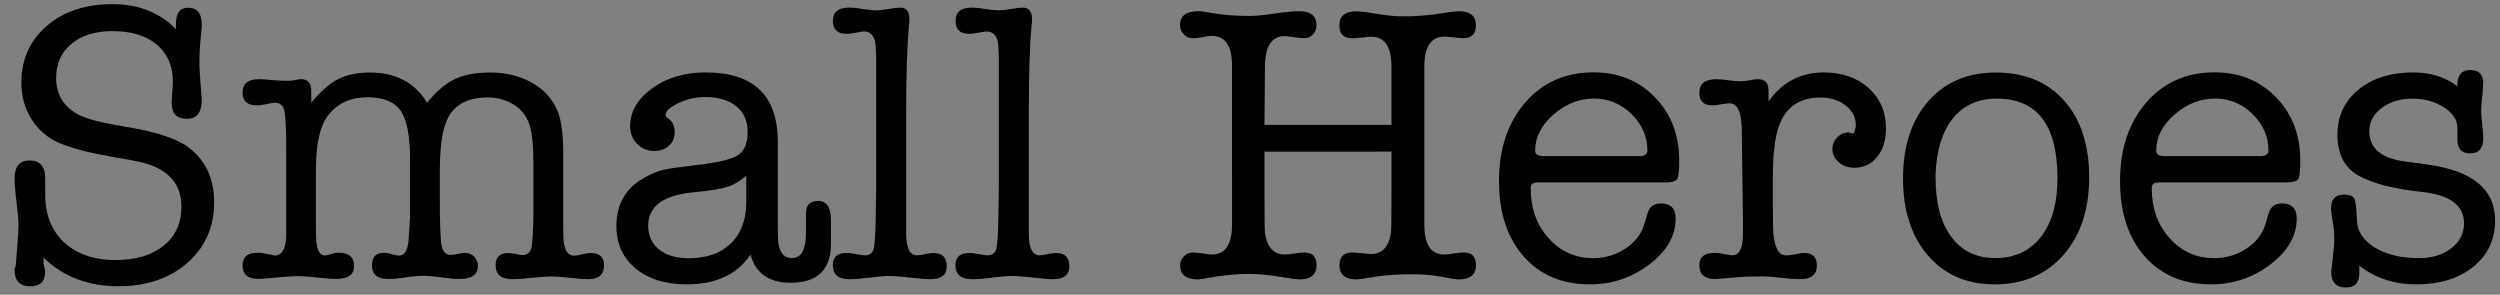
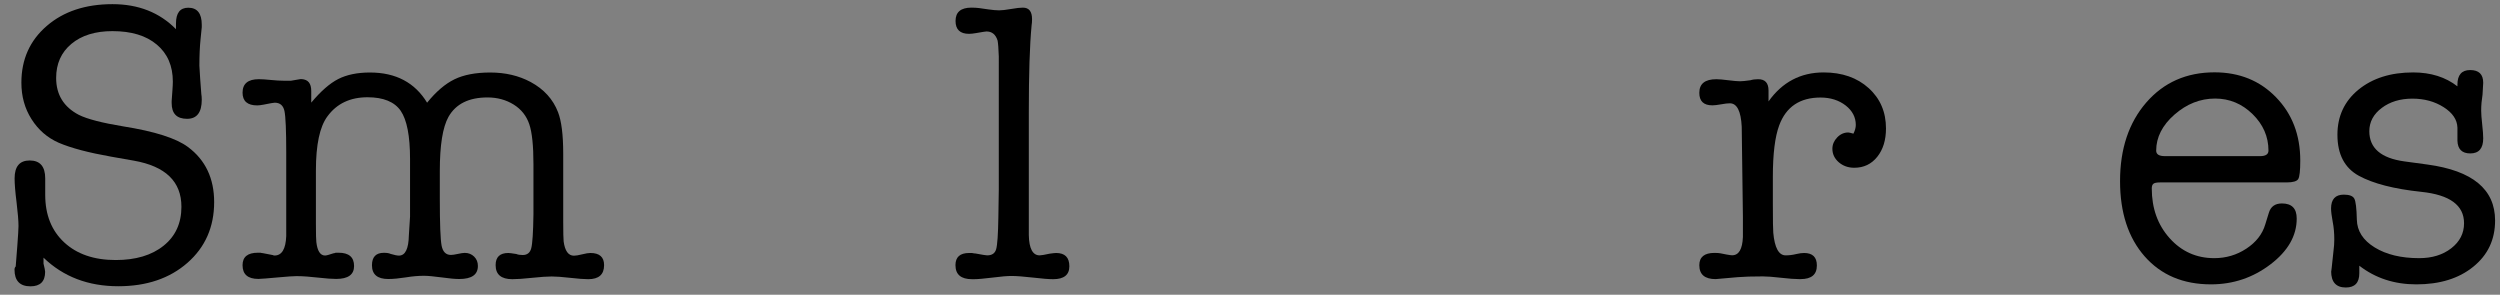
<svg xmlns="http://www.w3.org/2000/svg" version="1.1" id="Layer_1" x="0px" y="0px" viewBox="0 0 2947.8 347.5" style="enable-background:new 0 0 2947.8 347.5;" xml:space="preserve">
  <rect x="0" y="0" width="2947.8" height="347.5" fill="#808080" stroke="none" />
  <style type="text/css">
	.st0{fill:none;stroke:#FFFFFF;stroke-width:1.25;stroke-miterlimit:10;}
	.st1{fill:none;stroke:#000000;stroke-width:0.25;stroke-miterlimit:10;}
</style>
  <g>
    <path class="st0" d="M7025.1,1054.7v15 M7025.1-204.5v-15 M-4030.1,1054.7v15 M-4030.1-204.5v-15 M7031.1,1048.7h15    M-4036.1,1048.7h-15 M7031.1-198.5h15 M-4036.1-198.5h-15" />
    <path class="st1" d="M7025.1,1054.7v15 M7025.1-204.5v-15 M-4030.1,1054.7v15 M-4030.1-204.5v-15 M7031.1,1048.7h15    M-4036.1,1048.7h-15 M7031.1-198.5h15 M-4036.1-198.5h-15" />
  </g>
  <g>
    <g>
      <path d="M132.6,4.9c30.6,0,55.5,9.8,74.9,29.5v-6.7c0-12.4,4.8-18.6,14.5-18.6c10.6,0,15.9,6.7,15.9,20.1V32c0,0.6-0.5,5.3-1.4,14    s-1.4,19.2-1.4,31.4c0,1.6,0.3,6.5,0.9,15l1.4,18.7c0.3,1.6,0.5,3.7,0.5,6.5c0,15-5.8,22.5-17.3,22.5c-12.2,0-18.2-6.2-18.2-18.6    v-2.3l0.9-12.6c0.3-4.3,0.5-7.8,0.5-10.3c0-18.6-6.3-33.2-19-43.8c-12.6-10.6-30-15.8-52.2-15.8c-20.3,0-36.4,5-48.4,15    s-18,23.4-18,40.2c0,19.7,8.9,34.2,26.7,43.5c10,5,27.5,9.5,52.4,13.6c37.1,5.9,62.5,14,76.3,24.3c20.6,15.3,30.9,37,30.9,65    c0,29.3-10.5,53.2-31.5,71.6s-48.2,27.6-81.5,27.6c-35.5,0-64.9-11.2-88.2-33.7c0,1.2,0,2.6,0,4.2c0,1.5,0,2.5,0,2.8    c1.2,4.9,1.9,8.2,1.9,9.7c0,11.4-5.8,17.1-17.3,17.1c-12.5,0-18.8-6.6-18.8-19.7c0-1.6,0.5-2.8,1.4-3.7l1.9-24.3    c0.9-12.2,1.4-20,1.4-23.4c0-6.2-0.8-15.6-2.3-28.1c-1.6-12.5-2.3-21.8-2.3-28.1c0-14,5.9-21.1,17.8-21.1    c12.2,0,18.3,7.1,18.3,21.2v8.5c0,2.5,0,6.1,0,10.8c0,23.6,7.5,42.3,22.4,56.1c14.9,13.8,35.1,20.8,60.7,20.8    c23.6,0,42.5-5.6,56.5-16.9c14-11.2,21-26.6,21-45.9c0-29.7-18.7-47.8-56.2-54.4l-26.7-4.7c-26.5-4.7-47.1-10.1-61.8-16.4    c-13.4-5.9-24.1-15.2-32.1-27.9c-8-12.6-11.9-26.9-11.9-42.9c0-27.5,10-49.8,30-67C74.9,13.5,100.8,4.9,132.6,4.9z" />
      <path d="M367,107.4V121c11.2-13.4,21.8-22.7,31.8-27.8s22.5-7.7,37.4-7.7c30.6,0,53,11.9,67.4,35.6c10.6-13.1,21.4-22.3,32.3-27.6    s25-8,42.1-8c17.8,0,33.7,3.7,47.7,11.2c15.6,8.4,26.4,20.3,32.3,35.6c4,10.3,6.1,26.5,6.1,48.7v45.4v34.9    c0,12.8,0.2,20.6,0.5,23.4c1.5,11.2,5.6,16.8,12.1,16.8c2.2,0,5.4-0.5,9.7-1.6s7.6-1.6,9.7-1.6c10.8,0,16.2,4.8,16.2,14.3    c0,11.1-6.2,16.6-18.7,16.6c-4.7,0-11.8-0.5-21.3-1.6s-16.8-1.6-21.8-1.6c-5.3,0-13,0.5-23.2,1.6c-10.1,1.1-17.9,1.6-23.2,1.6    c-13.1,0-19.7-5.5-19.7-16.6c0-9.5,5-14.3,15-14.3c1.2,0,4.4,0.4,9.4,1.2c1.9,0.8,4.4,1.2,7.5,1.2c5.3,0,8.7-2.6,10.1-8    c1.4-5.3,2.3-18.6,2.6-39.8v-28.5v-30.9c0-21.5-1.6-37.2-4.9-47s-9.4-17.6-18.4-23.2s-19.3-8.4-30.8-8.4    c-22.1,0-37.4,7.6-46.1,22.9c-6.8,12.2-10.2,33.4-10.2,63.6v33.2c0,29.3,0.7,47.7,2.1,55s5.1,11,11,11c1.9,0,4.6-0.4,8.2-1.2    c3.6-0.8,6.3-1.2,8.2-1.2c4.4,0,8,1.5,11,4.4c3,3,4.4,6.6,4.4,11c0,10.3-7.3,15.4-22,15.4c-4.7,0-11.6-0.6-20.8-1.9    c-9.2-1.2-16.1-1.9-20.8-1.9c-6.5,0-13.7,0.6-21.5,1.9c-7.8,1.2-14.7,1.9-20.6,1.9c-12.8,0-19.2-5.4-19.2-16.2    c0-9.8,4.7-14.7,14-14.7c3.4,0,6.1,0.4,8,1.3c4.4,1.3,7.6,2,9.8,2c7.5,0,11.4-8,11.7-23.9l1.4-22c0-6.9,0-13.6,0-20.2    c0-5.6,0-8.6,0-8.9v-38.9c0-27.2-3.7-46.1-11-56.8c-7.3-10.6-20.4-16-39.1-16c-20.6,0-36.3,7.5-47.3,22.5    c-9.1,12.2-13.6,33.5-13.6,63.8v62.4c0,12.5,0.2,19.9,0.5,22c1.2,10.6,4.7,15.9,10.3,15.9c1.6,0,4.8-0.9,9.8-2.6    c0.6,0,1.6-0.2,2.8-0.7c1.2,0,2.3,0,3.3,0c12.2,0,18.3,5.2,18.3,15.7c0,10.1-7,15.2-21.1,15.2c-5.3,0-11.9-0.5-19.7-1.4    c-10.6-1.2-19.7-1.9-27.1-1.9c-3.7,0-10.6,0.5-20.6,1.4c-13.4,1.2-21.5,1.9-24.3,1.9c-12.5,0-18.7-5.4-18.7-16.2    c0-9.8,6-14.7,18.1-14.7c0.6,0,1.6,0,2.9,0c1.3,0.3,2.2,0.5,2.9,0.5l11.9,2.3c0.3,0.3,1,0.5,1.9,0.5c8.6,0,13.2-7.6,13.8-22.9    v-26.6v-71.4c0-26.4-0.7-42.9-2.1-49.5c-1.4-6.5-5.2-9.8-11.5-9.8c-1.2,0-5.6,0.8-13.1,2.3c-3.1,0.6-5.6,0.9-7.5,0.9    c-11.5,0-17.3-5-17.3-15c0-10.6,6.4-15.9,19.2-15.9c3.4,0,8.1,0.3,14,0.9c5.9,0.6,11.1,0.9,15.4,0.9c1.6,0,3.3,0,5.2,0s3,0,3.3,0    l11.2-1.9h1.4C363.3,93.8,367,98.3,367,107.4z" />
-       <path d="M932.3,333.4c-25.6,0-41.3-11.1-47.3-33.2c-15.9,23.4-40.9,35.1-74.9,35.1c-25.3,0-45.5-6.2-60.6-18.7    s-22.7-29.2-22.7-50.1c0-25.9,11.1-44.9,33.2-57.1c8.4-4.7,15.7-7.7,21.8-9.1s18.3-3.2,36.7-5.4c26.2-2.8,43.3-6.7,51.2-11.7    c8-5,11.9-14.2,11.9-27.6c0-12.8-4.4-22.8-13.3-30.2c-8.9-7.3-21.3-11-37.2-11c-14,0-27.1,3.9-39.3,11.7c-4.7,3.1-7,6.4-7,9.8    c0,1.2,1.4,2.8,4.2,4.7c4.4,3.1,6.5,8.4,6.5,15.9c0,6.2-2.3,11.4-6.8,15.4c-4.5,4.1-10.2,6.1-17.1,6.1c-8.1,0-14.9-2.8-20.4-8.4    S743,157.1,743,149c0-17.5,8.7-32.4,26-44.9s38.3-18.7,62.9-18.7c56.8,0,85.2,27.2,85.2,81.7v94.3c0,14.9,0.3,23.8,0.9,26.6    c1.9,10.9,7.2,16.3,15.9,16.3c10.9,0,16.4-9.9,16.4-29.7v-22.8c0-9.9,4.8-14.9,14.3-14.9c10.1,0,15.2,7.5,15.2,22.5v2.3v26.7    C979.4,318.4,963.5,333.4,932.3,333.4z M879.9,240.3v-33.2c-6.8,6.2-14.1,10.6-21.7,13.1c-7.6,2.5-21.2,4.7-40.8,6.6    c-35.4,3.4-53.1,16.5-53.1,39.3c0,11.9,4.3,21.2,12.9,28.1c8.6,6.9,20.2,10.3,34.9,10.3c20.9,0,37.4-5.7,49.4-17.1    C873.4,275.9,879.6,260.2,879.9,240.3z" />
-       <path d="M1068.5,131.7v145.5c0.3,15.9,4.6,23.9,12.8,23.9c1.9,0,5.8-0.7,11.8-2c3.8-0.5,6.3-0.8,7.6-0.8    c10.4,0,15.6,5.2,15.6,15.7c0,10.1-6.4,15.2-19.1,15.2c-5,0-12.9-0.6-23.8-1.9c-10.9-1.2-19.3-1.9-25.2-1.9    c-5,0-12.4,0.6-22.4,1.9c-10,1.2-17.3,1.9-21.9,1.9h-2.3c-13.1,0-19.6-5.5-19.6-16.6c0-9.5,5.4-14.3,16.1-14.3c0.6,0,1.7,0,3.3,0    c1.9,0.4,3.3,0.6,4.3,0.6c7.9,1.5,12.4,2.2,13.7,2.2c5.7,0,9.2-2.4,10.6-7.3s2.3-17.5,2.6-37.8l0.5-32.9v-72.8V66.7    c-0.3-9.4-0.8-15.6-1.4-18.8c-2.2-7.2-6.6-10.8-13.1-10.8c-0.9,0-5,0.6-12.2,1.9c-3.4,0.6-6.2,0.9-8.4,0.9    c-10.6,0-15.9-5.1-15.9-15.2c0-10.4,6.2-15.7,18.7-15.7c3.4,0,6.4,0.2,8.9,0.5l11.2,1.6c5,0.7,9.2,1.1,12.6,1.1    c3.1,0,7.8-0.5,14-1.6s10.9-1.6,14-1.6c7.2,0,10.8,4.5,10.8,13.6c0,3.1-0.2,5.5-0.5,7C1069.6,53.7,1068.5,87.7,1068.5,131.7z" />
      <path d="M1213.1,131.7v145.5c0.3,15.9,4.6,23.9,12.8,23.9c1.9,0,5.8-0.7,11.8-2c3.8-0.5,6.3-0.8,7.6-0.8    c10.4,0,15.6,5.2,15.6,15.7c0,10.1-6.4,15.2-19.1,15.2c-5,0-12.9-0.6-23.8-1.9c-10.9-1.2-19.3-1.9-25.2-1.9    c-5,0-12.4,0.6-22.4,1.9c-10,1.2-17.3,1.9-21.9,1.9h-2.3c-13.1,0-19.6-5.5-19.6-16.6c0-9.5,5.4-14.3,16.1-14.3c0.6,0,1.7,0,3.3,0    c1.9,0.4,3.3,0.6,4.3,0.6c7.9,1.5,12.4,2.2,13.7,2.2c5.7,0,9.2-2.4,10.6-7.3c1.4-4.9,2.3-17.5,2.6-37.8l0.5-32.9v-72.8V66.7    c-0.3-9.4-0.8-15.6-1.4-18.8c-2.2-7.2-6.6-10.8-13.1-10.8c-0.9,0-5,0.6-12.2,1.9c-3.4,0.6-6.2,0.9-8.4,0.9    c-10.6,0-15.9-5.1-15.9-15.2c0-10.4,6.2-15.7,18.7-15.7c3.4,0,6.4,0.2,8.9,0.5l11.2,1.6c5,0.7,9.2,1.1,12.6,1.1    c3.1,0,7.8-0.5,14-1.6s10.9-1.6,14-1.6c7.2,0,10.8,4.5,10.8,13.6c0,3.1-0.2,5.5-0.5,7C1214.1,53.7,1213.1,87.7,1213.1,131.7z" />
-       <path d="M1491,147.2h149.7V78.4c0-23.4-8-35.1-23.9-35.1c-1.9,0-5.2,0.3-10.1,0.9c-4.8,0.6-9,0.9-12.4,0.9c-10,0-15-5.1-15-15.2    c0-11.1,6.7-16.6,20.1-16.6c4.4,0,12.3,1,23.9,3c11.5,2,22.1,3,31.8,3c15.6,0,31.2-1.3,46.8-3.9c9-1.5,15-2.2,17.8-2.2    c13.7,0,20.6,5.5,20.6,16.6c0,10.1-4.8,15.2-14.5,15.2c-2.5,0-6.2-0.3-11.2-0.9c-5-0.6-8.7-0.9-11.2-0.9    c-15.9,0-23.9,11.7-23.9,35.1V265c0,23.4,7.8,35.1,23.4,35.1c2.5,0,6.3-0.4,11.5-1.2c5.2-0.8,9-1.2,11.5-1.2c9.7,0,14.5,5,14.5,15    c0,11.2-6.9,16.8-20.6,16.8c-2.8,0-8.9-0.9-18.2-2.8c-10.9-2.2-22.8-3.3-35.6-3.3c-17.2,0-31.7,0.9-43.5,2.8    c-13.7,2.2-21.2,3.3-22.5,3.3c-13.7,0-20.6-5.5-20.6-16.6c0-10.1,5-15.2,15-15.2c2.5,0,6.2,0.3,11.2,0.9s8.7,0.9,11.2,0.9    c13.1,0,20.9-8.6,23.4-25.7c0.3-2.2,0.5-16.2,0.5-42.1v-52.9H1491v53.5c0,25.9,0.2,39.9,0.5,42.1c2.5,17.2,10.3,25.7,23.4,25.7    c2.5,0,6.3-0.4,11.5-1.2c5.2-0.8,9-1.2,11.5-1.2c9.7,0,14.5,5,14.5,15c0,11.2-6.9,16.8-20.6,16.8c-2.2,0-8.9-0.9-20.1-2.8    c-15-2.5-28.1-3.7-39.3-3.7c-13.1,0-27.1,1.3-42.1,3.7l-11.2,1.9c-3.7,0.6-5.8,0.9-6.1,0.9c-14.4,0-21.5-5.5-21.5-16.6    c0-4,1.5-7.5,4.4-10.6c3-3.1,6.5-4.6,10.5-4.6c2.8,0,7,0.4,12.6,1.2c3.4,0.8,6.7,1.2,9.8,1.2c15.9,0,23.9-11.7,23.9-35.1V77.4    c0-23.4-8-35.1-23.9-35.1c-2.2,0-5.6,0.5-10.3,1.4s-8.7,1.4-12.2,1.4c-4.1,0-7.6-1.6-10.5-4.7c-3-3.1-4.4-6.7-4.4-10.8    c0-10.9,7.2-16.4,21.5-16.4c2.8,0,8.6,0.8,17.3,2.3c11.9,2.2,26.4,3.3,43.5,3.3c6.5,0,16.3-0.9,29.2-2.8s22.5-2.8,28.8-2.8    c13.7,0,20.6,5.5,20.6,16.6c0,4.3-1.4,7.9-4.2,10.8c-2.8,2.9-6.2,4.4-10.3,4.4c-3.4,0-7.6-0.4-12.6-1.2s-8.4-1.2-10.3-1.2    c-15.3,0-23.1,11.7-23.4,35.1L1491,147.2z" />
-       <path d="M1980,189.4c0,11.8-0.8,19-2.4,21.7c-1.6,2.6-6.1,4-13.6,4h-149.2c-4.1,0-6.7,0.5-8,1.6s-1.9,2.9-1.9,5.4    c0,23.5,7,43.1,21.1,58.8c14.1,15.7,31.6,23.5,52.6,23.5c13.8,0,26.4-3.7,37.8-11.2c11.4-7.5,18.8-17,22.3-28.5l4.2-13.6    c2.2-7.5,7.3-11.2,15.5-11.2c11.6,0,17.4,5.9,17.4,17.8c0,20.3-10.3,38.3-30.9,54c-20.6,15.7-44,23.6-70.2,23.6    c-32.8,0-58.8-11-78.2-33c-19.3-22-29-51.5-29-88.7c0-38.1,10.3-68.9,30.9-92.7c20.6-23.7,47.4-35.6,80.5-35.6    c29.3,0,53.5,9.8,72.5,29.4C1970.5,134.3,1980,159.2,1980,189.4z M1810.1,177.6c0,4.4,3.4,6.5,10.3,6.5h112.2    c6.6,0,9.9-2.2,9.9-6.5c0-16.5-6.3-30.9-18.8-43.1s-27.2-18.3-44.1-18.3c-17.5,0-33.5,6.3-47.9,18.9S1810.1,162,1810.1,177.6z" />
      <path d="M2085.3,106.7v12.9c16.2-22.8,37.9-34.2,65-34.2c21.8,0,39.5,6.2,53.1,18.5s20.4,28.2,20.4,47.5    c0,13.7-3.4,24.9-10.3,33.5c-6.9,8.6-15.9,12.9-27.1,12.9c-7.2,0-13.3-2.2-18.3-6.5c-5-4.4-7.5-9.7-7.5-15.9c0-5,1.9-9.4,5.6-13.3    c3.7-3.9,8.1-5.9,13.1-5.9c0.9,0,3,0.5,6.1,1.4c1.9-3.7,2.8-7.2,2.8-10.3c0-9-4-16.7-11.9-22.9c-8-6.2-17.9-9.4-29.7-9.4    c-24.3,0-40.6,10.9-48.7,32.8c-5,13.4-7.5,33.7-7.5,60.8v30.7c0,20.9,0.2,32.6,0.5,35.1c1.6,17.8,6.5,26.7,14.6,26.7    c4.1,0,8.3-0.5,12.7-1.6c3.5-0.8,6.5-1.2,9-1.2c10.1,0,15.1,4.9,15.1,14.7c0,10.8-6.4,16.1-19.2,16.1h-1.9    c-4.7,0-11.8-0.5-21.3-1.6s-16.6-1.6-21.3-1.6c-12.5,0-22.3,0.3-29.5,0.9l-26.2,2.3c-12.8,0-19.2-5.5-19.2-16.4    c0-9.7,6-14.5,17.9-14.5c3.1,0,5.5,0.2,7.1,0.5l7.1,1.4c3.2,0.6,5.4,0.9,6.6,0.9c7.9,0,12.1-7.2,12.7-21.5v-23.9l-1.4-106.2    c-0.9-18.4-5.6-27.6-14-27.6c-2.5,0-5.9,0.4-10.3,1.2c-4.4,0.8-7.8,1.2-10.3,1.2c-10.3,0-15.4-4.9-15.4-14.7    c0-10.8,6.7-16.1,20.1-16.1c3.1,0,7.8,0.4,14,1.2s10.9,1.2,14,1.2c2.5,0,6.5-0.4,12.2-1.2c2.5-0.8,5.5-1.2,8.9-1.2    C2081.2,93.3,2085.3,97.8,2085.3,106.7z" />
-       <path d="M2352,335.3c-32.8,0-59-11.3-78.6-33.9s-29.5-53-29.5-91c0-38.1,9.9-68.4,29.7-91s46.4-33.9,79.8-33.9    c34,0,60.8,11.1,80.5,33.2c19.7,22.2,29.5,52.3,29.5,90.3c0,38.1-10.1,68.6-30.4,91.7C2412.7,323.7,2385.7,335.3,2352,335.3z     M2354.6,116.3c-21.9,0-39.1,7.6-51.6,22.9s-19.4,37-20.7,65v6.1c0,29.3,6.2,52.3,18.5,69c12.4,16.7,29.7,25,51.9,25    c22.8,0,40.8-8.3,53.8-25s19.5-39.8,19.5-69.5C2425.9,147.5,2402.1,116.3,2354.6,116.3z" />
      <path d="M2712.3,189.4c0,11.8-0.8,19-2.4,21.7c-1.6,2.6-6.1,4-13.6,4h-149.2c-4.1,0-6.7,0.5-8,1.6s-1.9,2.9-1.9,5.4    c0,23.5,7,43.1,21.1,58.8c14.1,15.7,31.6,23.5,52.6,23.5c13.8,0,26.4-3.7,37.8-11.2c11.4-7.5,18.9-17,22.3-28.5l4.2-13.6    c2.2-7.5,7.3-11.2,15.5-11.2c11.6,0,17.4,5.9,17.4,17.8c0,20.3-10.3,38.3-30.9,54c-20.6,15.7-44,23.6-70.2,23.6    c-32.8,0-58.8-11-78.2-33c-19.3-22-29-51.5-29-88.7c0-38.1,10.3-68.9,30.9-92.7c20.6-23.7,47.4-35.6,80.5-35.6    c29.3,0,53.5,9.8,72.5,29.4C2702.8,134.3,2712.3,159.2,2712.3,189.4z M2542.4,177.6c0,4.4,3.4,6.5,10.3,6.5h112.2    c6.6,0,9.9-2.2,9.9-6.5c0-16.5-6.3-30.9-18.8-43.1s-27.2-18.3-44.1-18.3c-17.5,0-33.5,6.3-47.9,18.9S2542.4,162,2542.4,177.6z" />
      <path d="M2845.4,85.4c20.8,0,38.2,5.5,52.2,16.4v-1.9c0-11.5,5-17.3,15-17.3c10.3,0,15.4,5,15.4,15c0,1.9-0.3,6.5-0.8,14    c-1,6.2-1.6,12.5-1.6,18.7c0,3.7,0.4,9.2,1.2,16.4c0.8,7.2,1.2,12.6,1.2,16.4c0,11.9-5.1,17.8-15.2,17.8c-9.8,0-14.9-5-15.2-15    v-15.4c-0.3-9.4-5.7-17.4-16.2-24.1s-22.8-10.1-36.9-10.1c-14.4,0-26.5,3.7-36.2,11s-14.6,16.5-14.6,27.4    c0,20,13.8,31.8,41.3,35.6l27.2,3.7c53.2,7.2,79.8,29.2,79.8,66c0,22.5-8.5,40.6-25.7,54.5c-17.1,13.9-39.5,20.8-67.2,20.8    c-25.8,0-48.2-7.3-67.2-22c0,3.1,0,6.1,0,8.9c0,11.2-5.3,16.8-15.9,16.8c-11.5,0-17.3-6.4-17.3-19.2c0,2.2,0.9-5.9,2.8-24.3    c0.6-4.4,0.9-8.7,0.9-13.1c0-7.5-0.6-14.5-1.9-21.1c-1.2-6.5-1.9-11.7-1.9-15.4c0-10.9,5-16.4,15-16.4c6.6,0,10.7,1.6,12.4,4.7    c1.7,3.1,2.7,11.4,3,24.8c0.3,13.4,7.3,24.3,21.1,32.8c13.7,8.4,31.2,12.6,52.4,12.6c15.3,0,27.9-3.9,37.9-11.7    c10-7.8,15-17.6,15-29.5c0-21.2-16.8-33.5-50.5-37c-32.1-3.4-56.6-9.7-73.5-18.9c-16.8-9.2-25.3-25.3-25.3-48.4    c0-21.8,8.2-39.5,24.7-53.1C2797.5,92.2,2818.9,85.4,2845.4,85.4z" />
    </g>
  </g>
</svg>